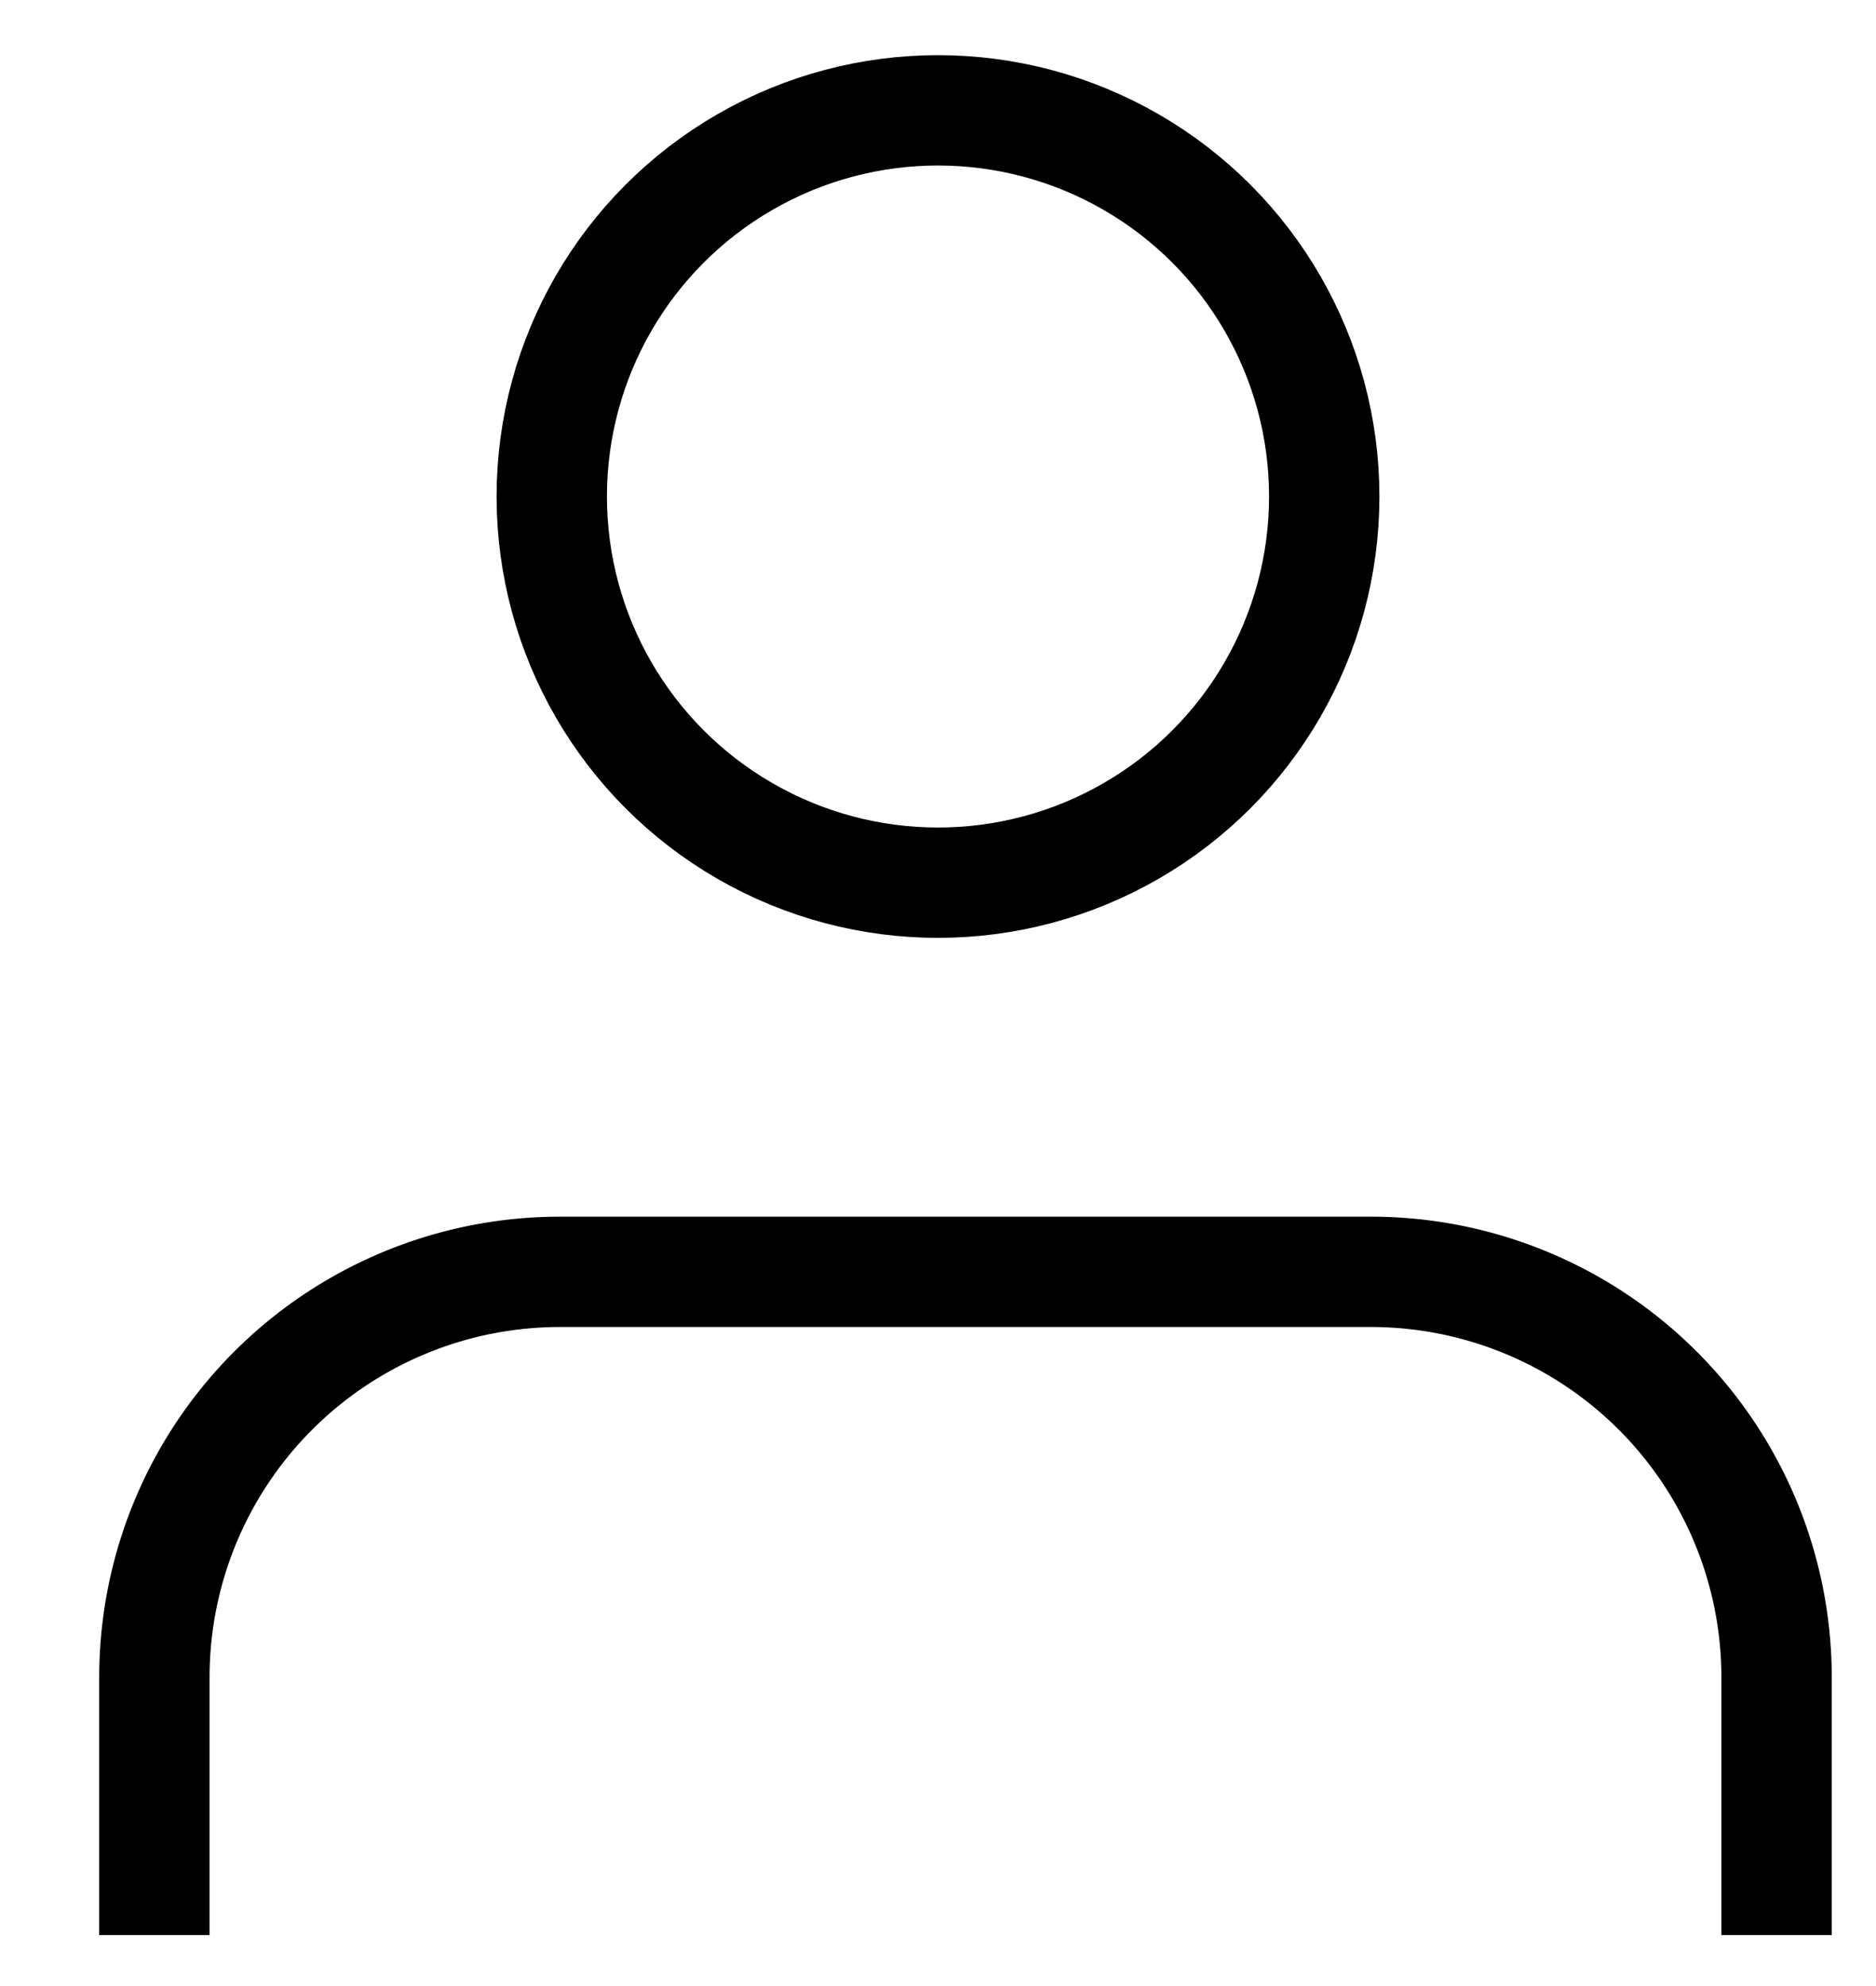
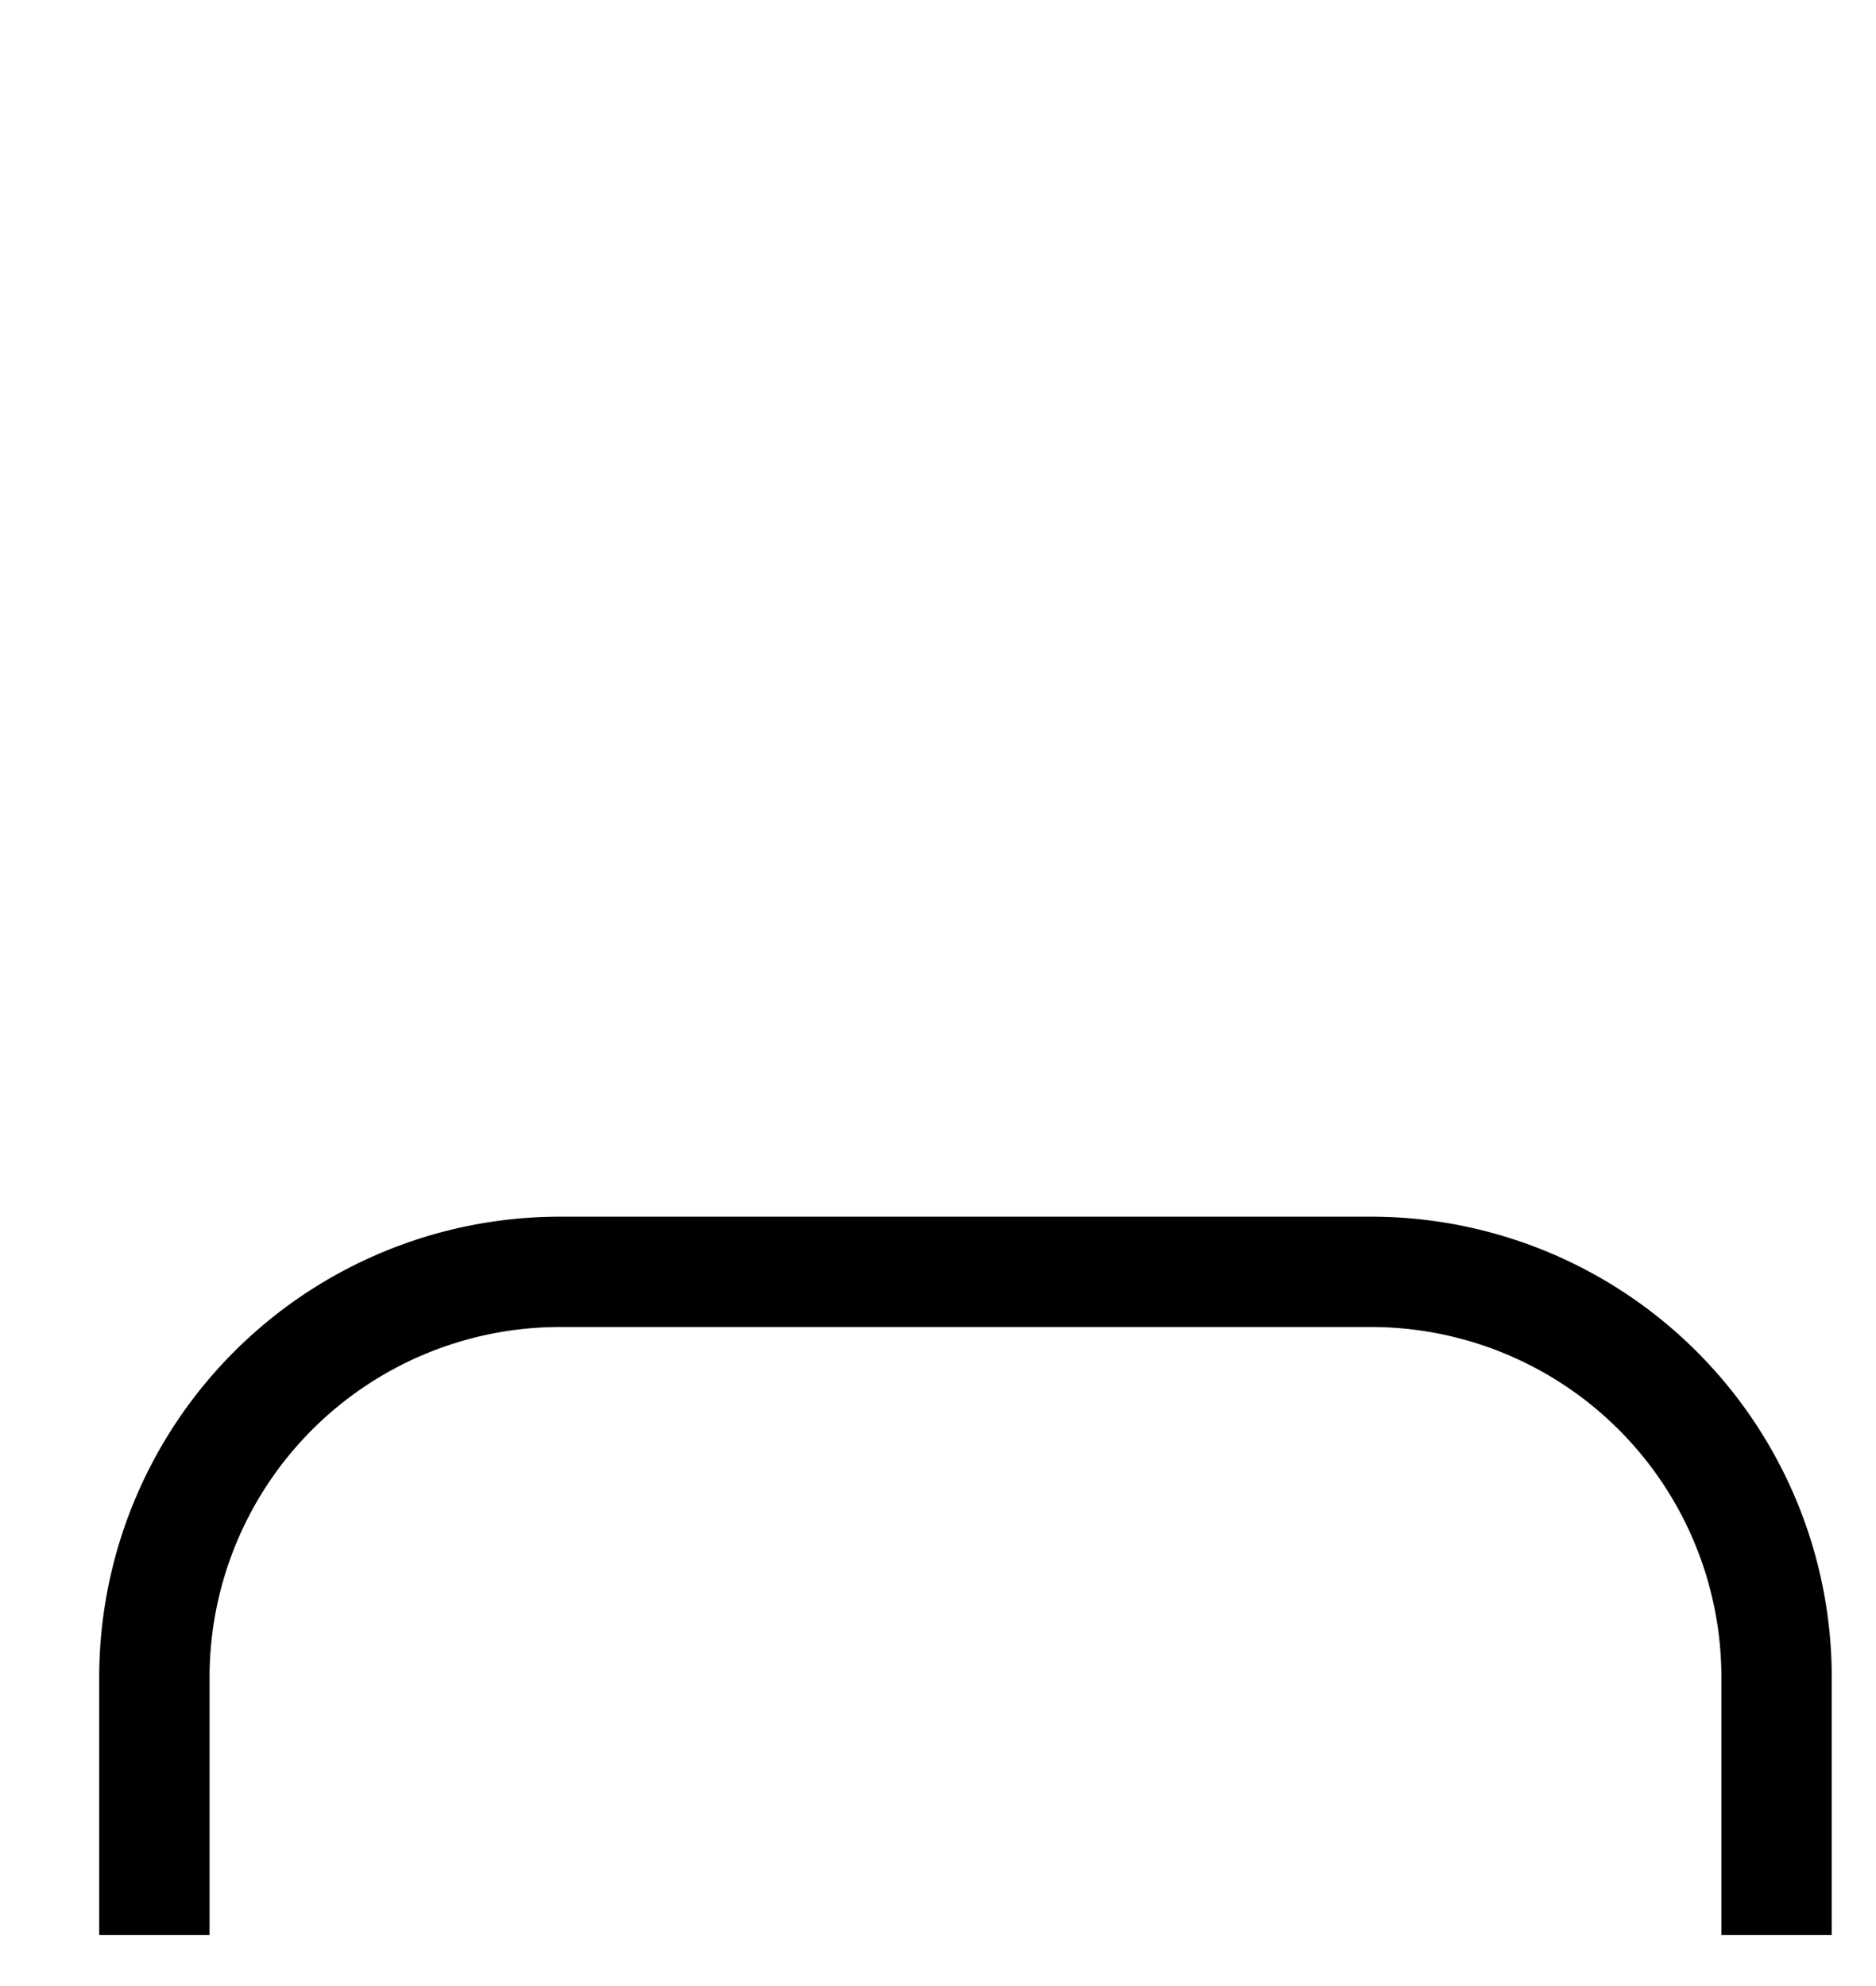
<svg xmlns="http://www.w3.org/2000/svg" width="17" height="18" viewBox="0 0 17 18">
  <defs>
    <clipPath id="clip-path">
      <rect id="長方形_5046" data-name="長方形 5046" width="17" height="18" transform="translate(-0.48 0.414)" fill="none" stroke="#707070" stroke-width="1" />
    </clipPath>
  </defs>
  <g id="グループ_11220" data-name="グループ 11220" transform="translate(0.48 -0.414)" clip-path="url(#clip-path)">
    <path id="パス_28241" data-name="パス 28241" d="M15.7,18.511V16.674A3.676,3.676,0,0,0,12.023,13H4.674A3.676,3.676,0,0,0,1,16.674v1.837" transform="translate(-0.081 -1.059)" fill="none" stroke="#000" stroke-linecap="square" stroke-linejoin="round" stroke-width="1" />
-     <circle id="楕円形_1347" data-name="楕円形 1347" cx="3.5" cy="3.5" r="3.5" transform="translate(4.52 1.414)" fill="none" stroke="#000" stroke-linecap="round" stroke-linejoin="round" stroke-width="1" />
  </g>
</svg>